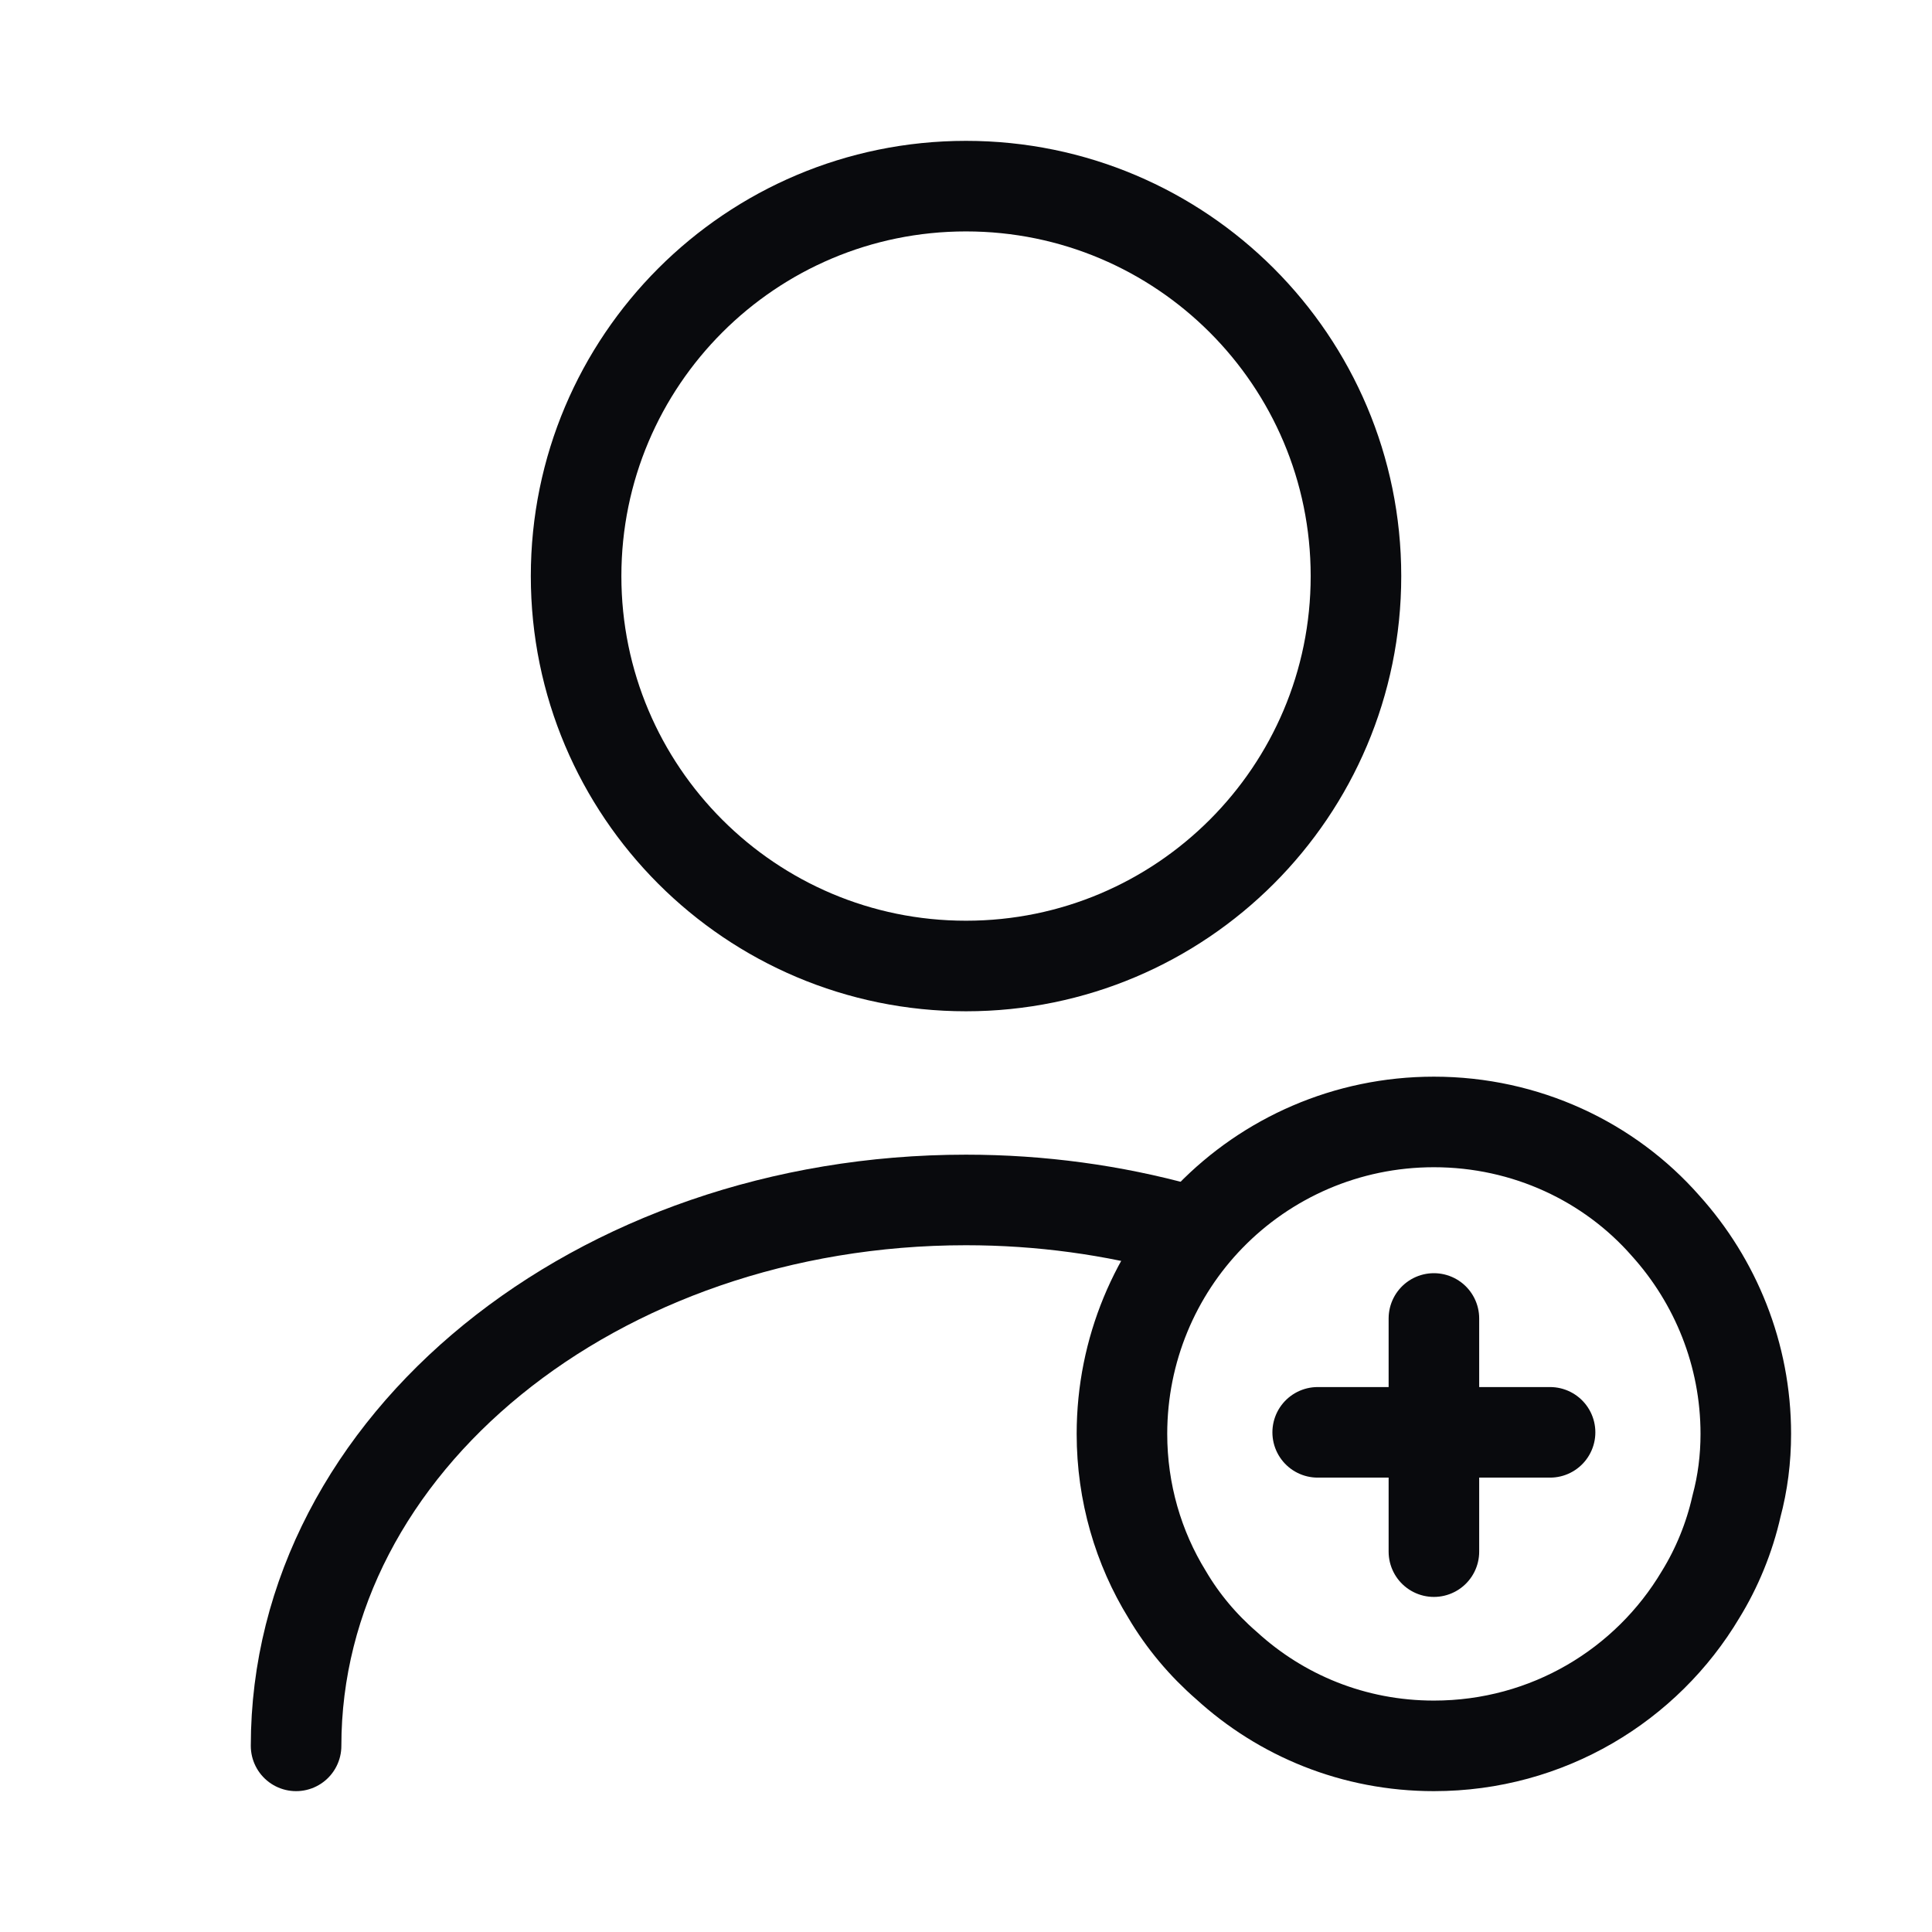
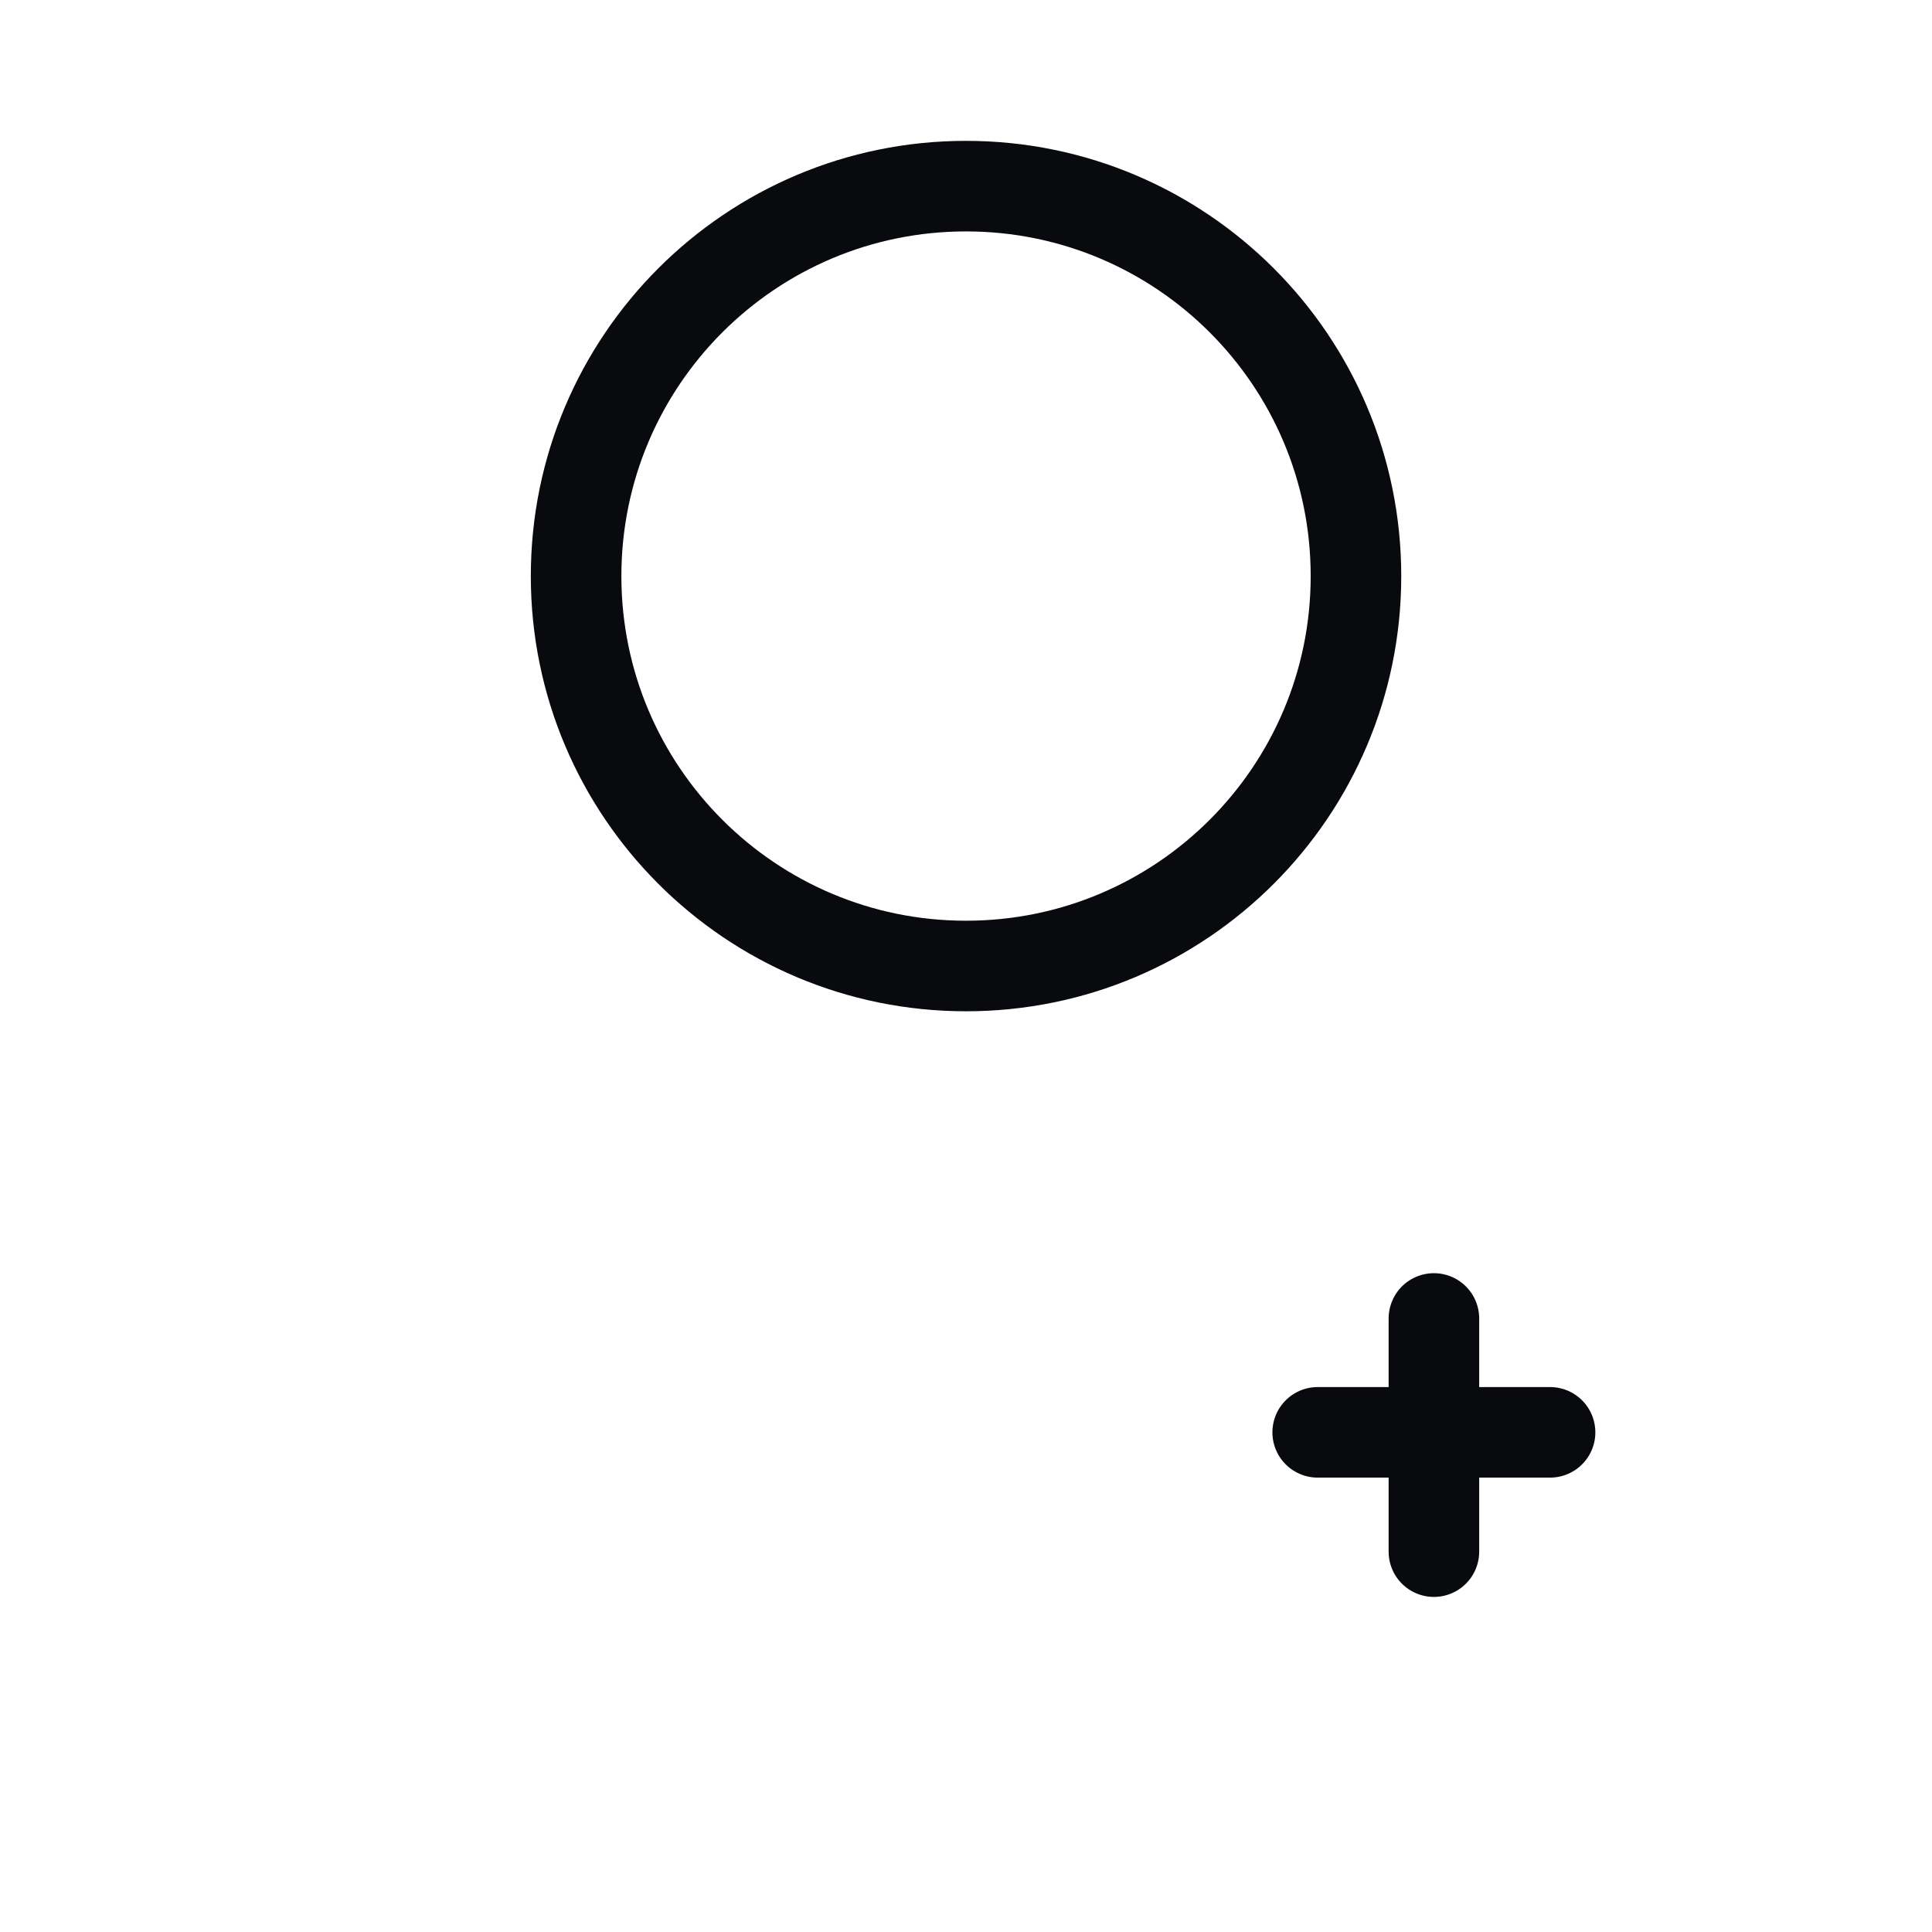
<svg xmlns="http://www.w3.org/2000/svg" width="32" height="32" viewBox="0 0 32 32" fill="none">
  <path d="M16 16C19.567 16 22.459 13.108 22.459 9.542C22.459 5.975 19.567 3.083 16 3.083C12.434 3.083 9.542 5.975 9.542 9.542C9.542 13.108 12.434 16 16 16Z" stroke="#090A0D" stroke-width="1.5" stroke-linecap="round" stroke-linejoin="round" />
-   <path d="M4.904 28.917C4.904 23.918 9.877 19.875 16 19.875C17.24 19.875 18.441 20.043 19.565 20.353" stroke="#090A0D" stroke-width="1.5" stroke-linecap="round" stroke-linejoin="round" />
-   <path d="M28.916 23.75C28.916 24.163 28.865 24.564 28.761 24.951C28.645 25.468 28.438 25.972 28.167 26.411C27.276 27.909 25.636 28.917 23.75 28.917C22.419 28.917 21.218 28.413 20.314 27.586C19.926 27.25 19.59 26.85 19.332 26.411C18.854 25.636 18.583 24.719 18.583 23.75C18.583 22.355 19.138 21.076 20.043 20.146C20.985 19.178 22.303 18.583 23.75 18.583C25.274 18.583 26.656 19.242 27.586 20.301C28.413 21.218 28.916 22.433 28.916 23.75Z" stroke="#090A0D" stroke-width="1.5" stroke-miterlimit="10" stroke-linecap="round" stroke-linejoin="round" />
  <path d="M25.674 23.724H21.825" stroke="#090A0D" stroke-width="1.5" stroke-miterlimit="10" stroke-linecap="round" stroke-linejoin="round" />
  <path d="M23.75 21.838V25.7" stroke="#090A0D" stroke-width="1.5" stroke-miterlimit="10" stroke-linecap="round" stroke-linejoin="round" />
</svg>